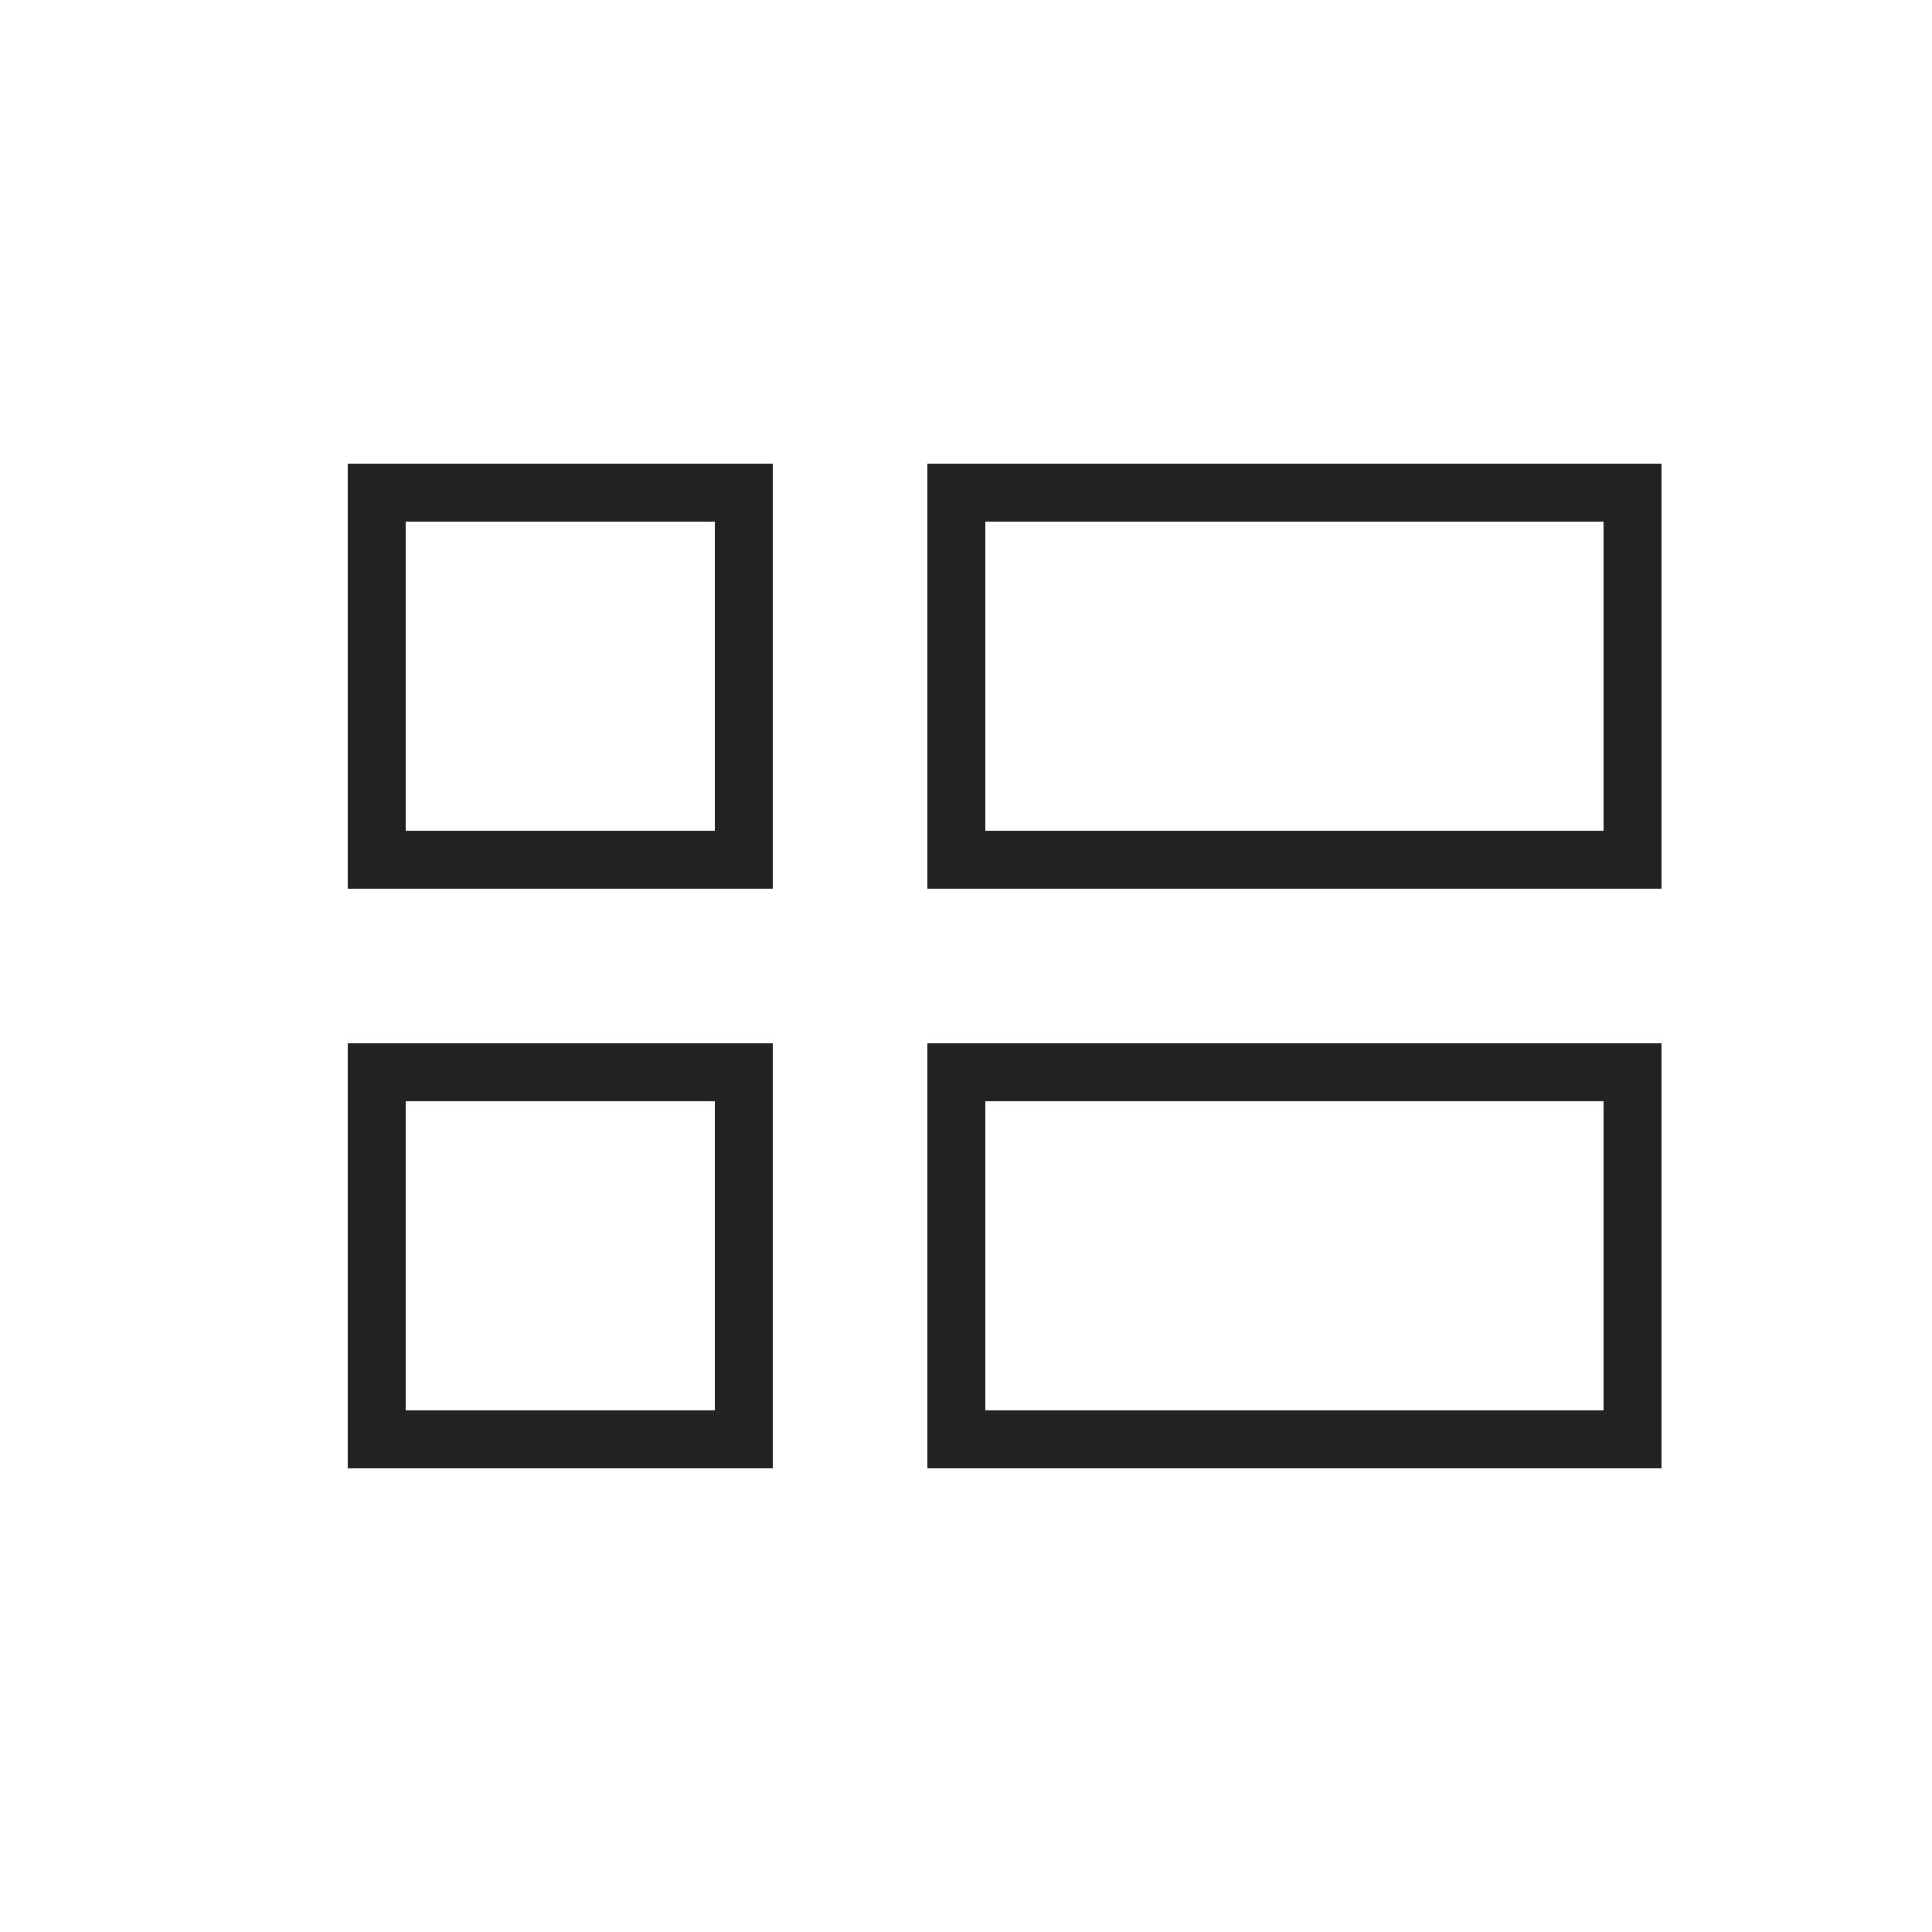
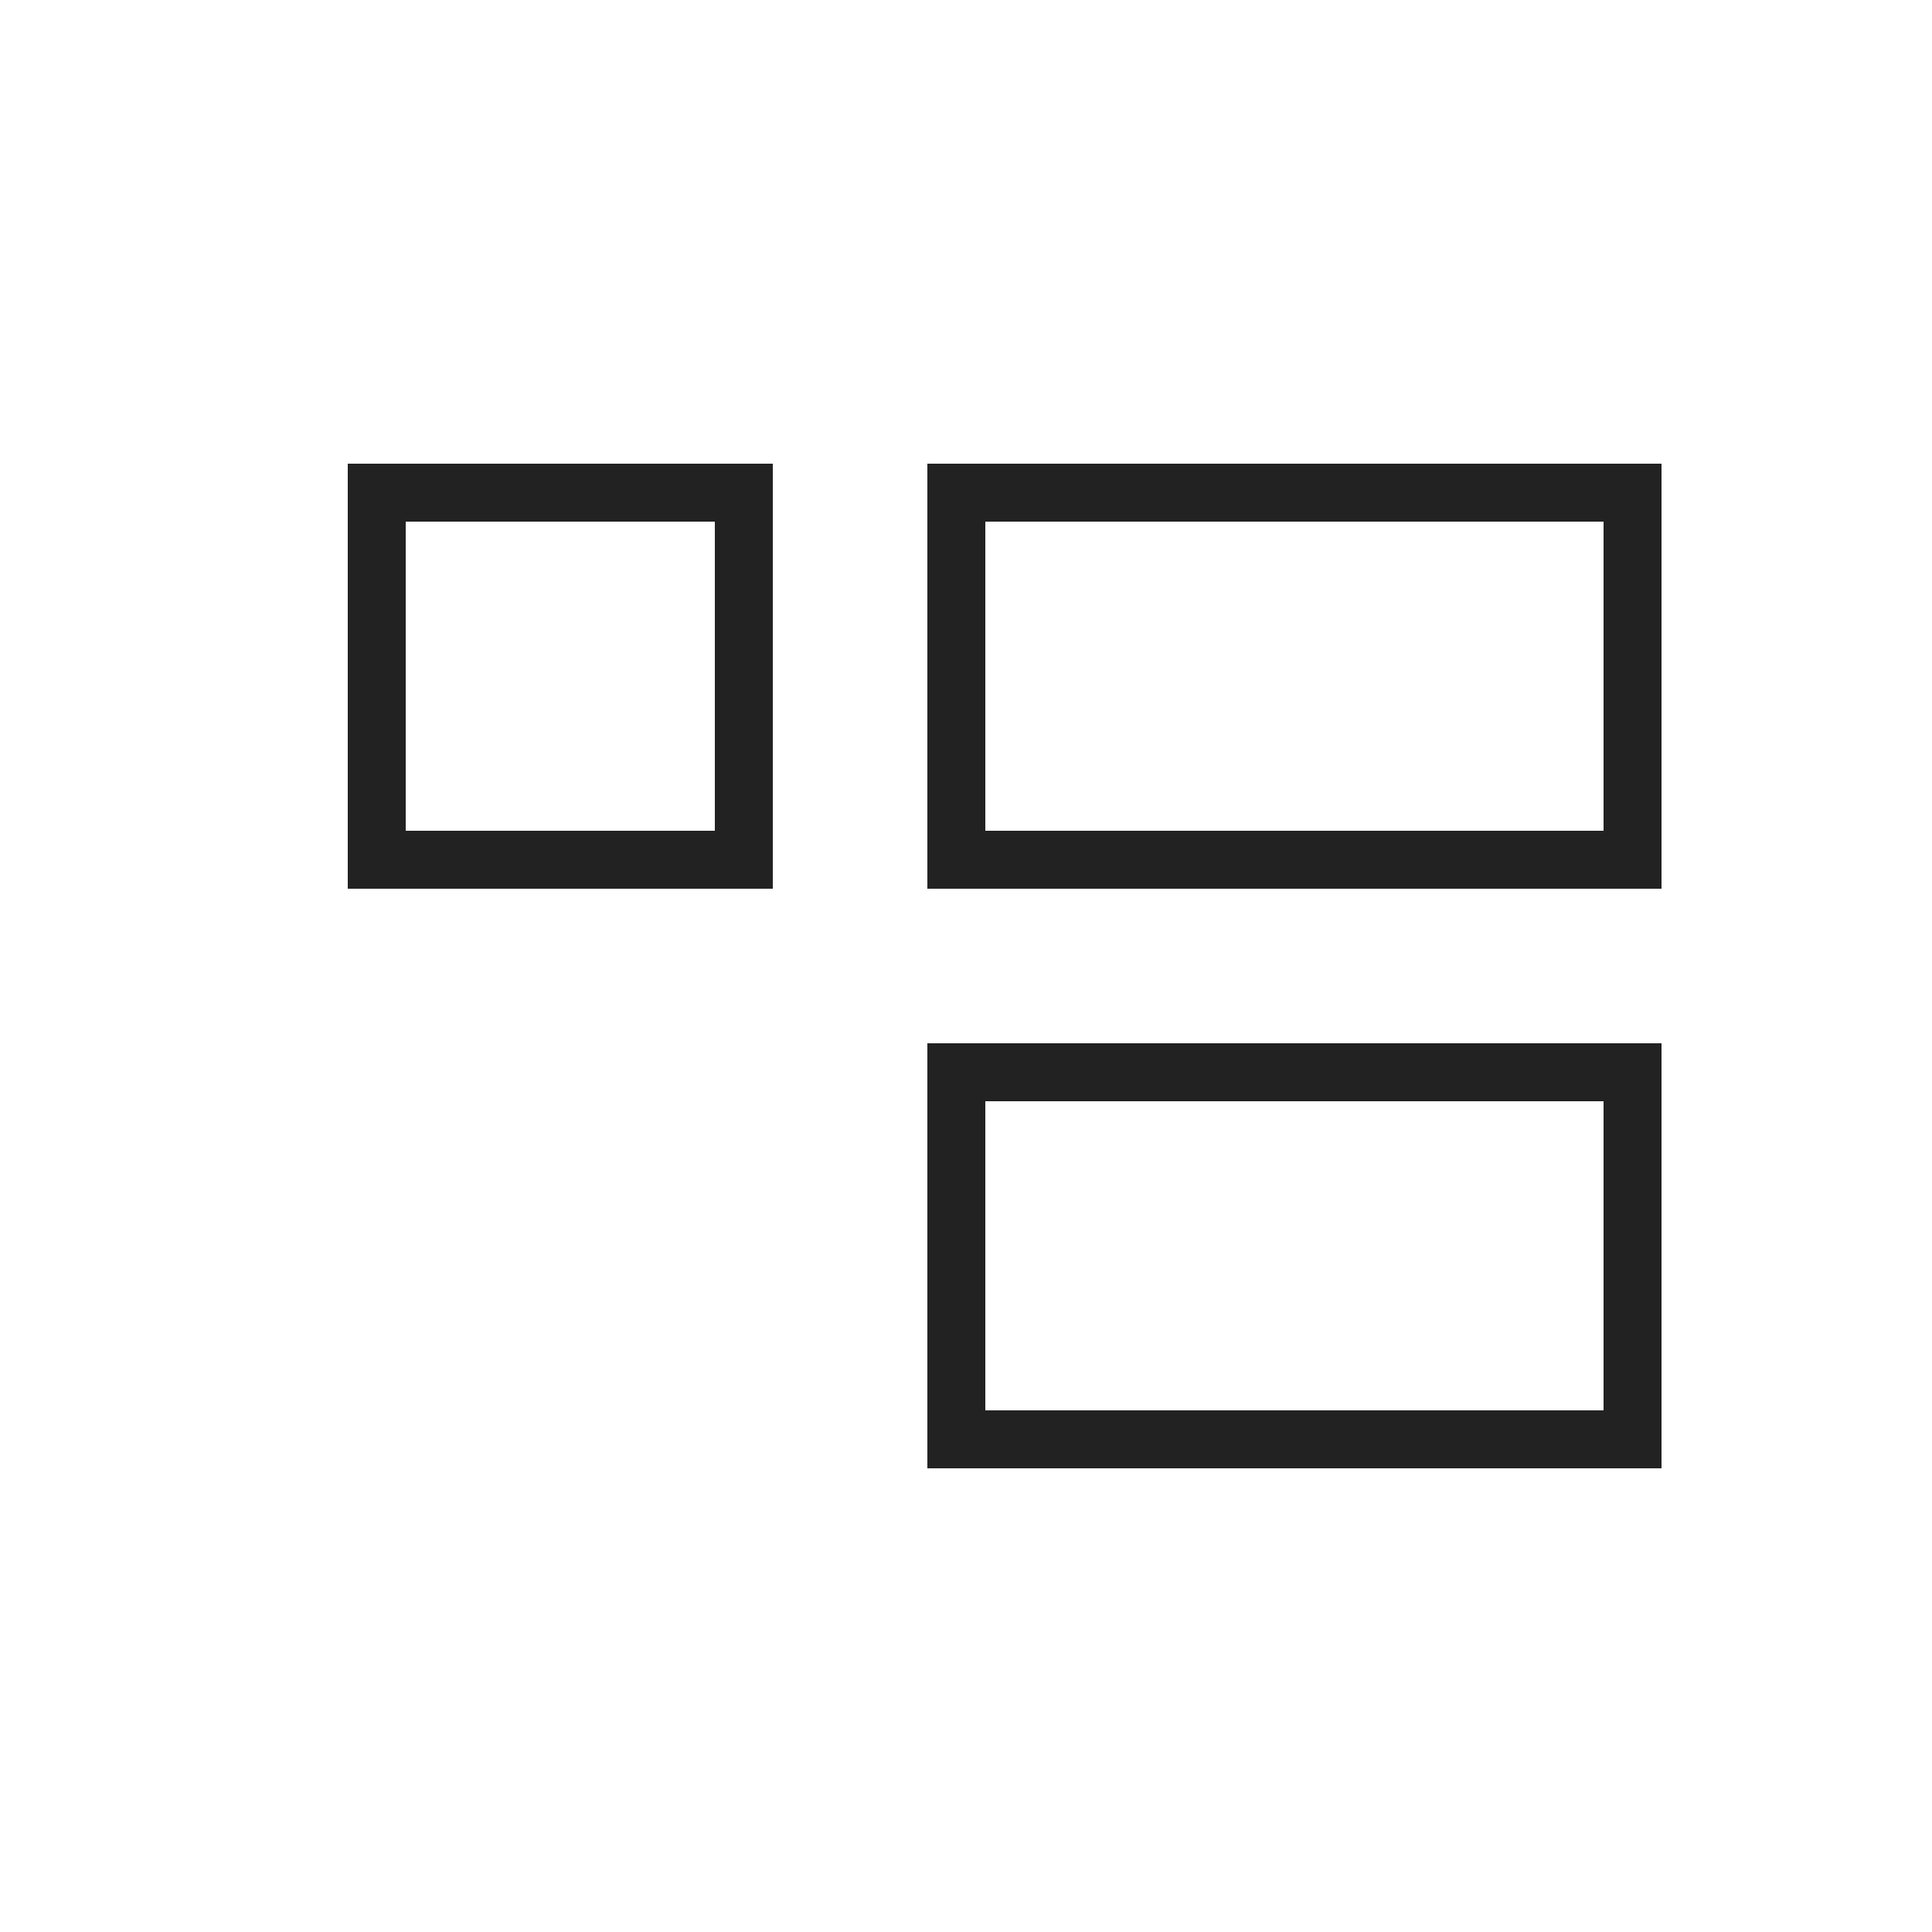
<svg xmlns="http://www.w3.org/2000/svg" fill="none" viewBox="0 0 50 50" height="50" width="50">
  <g id="icon-flag">
    <g id="Group 2">
      <rect stroke-width="1.5" stroke="#222222" height="9.5" width="9.5" y="12.75" x="9.75" id="Rectangle 24" />
      <rect stroke-width="1.5" stroke="#222222" height="9.5" width="17.5" y="12.75" x="24.75" id="Rectangle 26" />
-       <rect stroke-width="1.5" stroke="#222222" height="9.5" width="9.5" y="27.75" x="9.75" id="Rectangle 25" />
      <rect stroke-width="1.5" stroke="#222222" height="9.5" width="17.5" y="27.75" x="24.75" id="Rectangle 27" />
    </g>
  </g>
</svg>